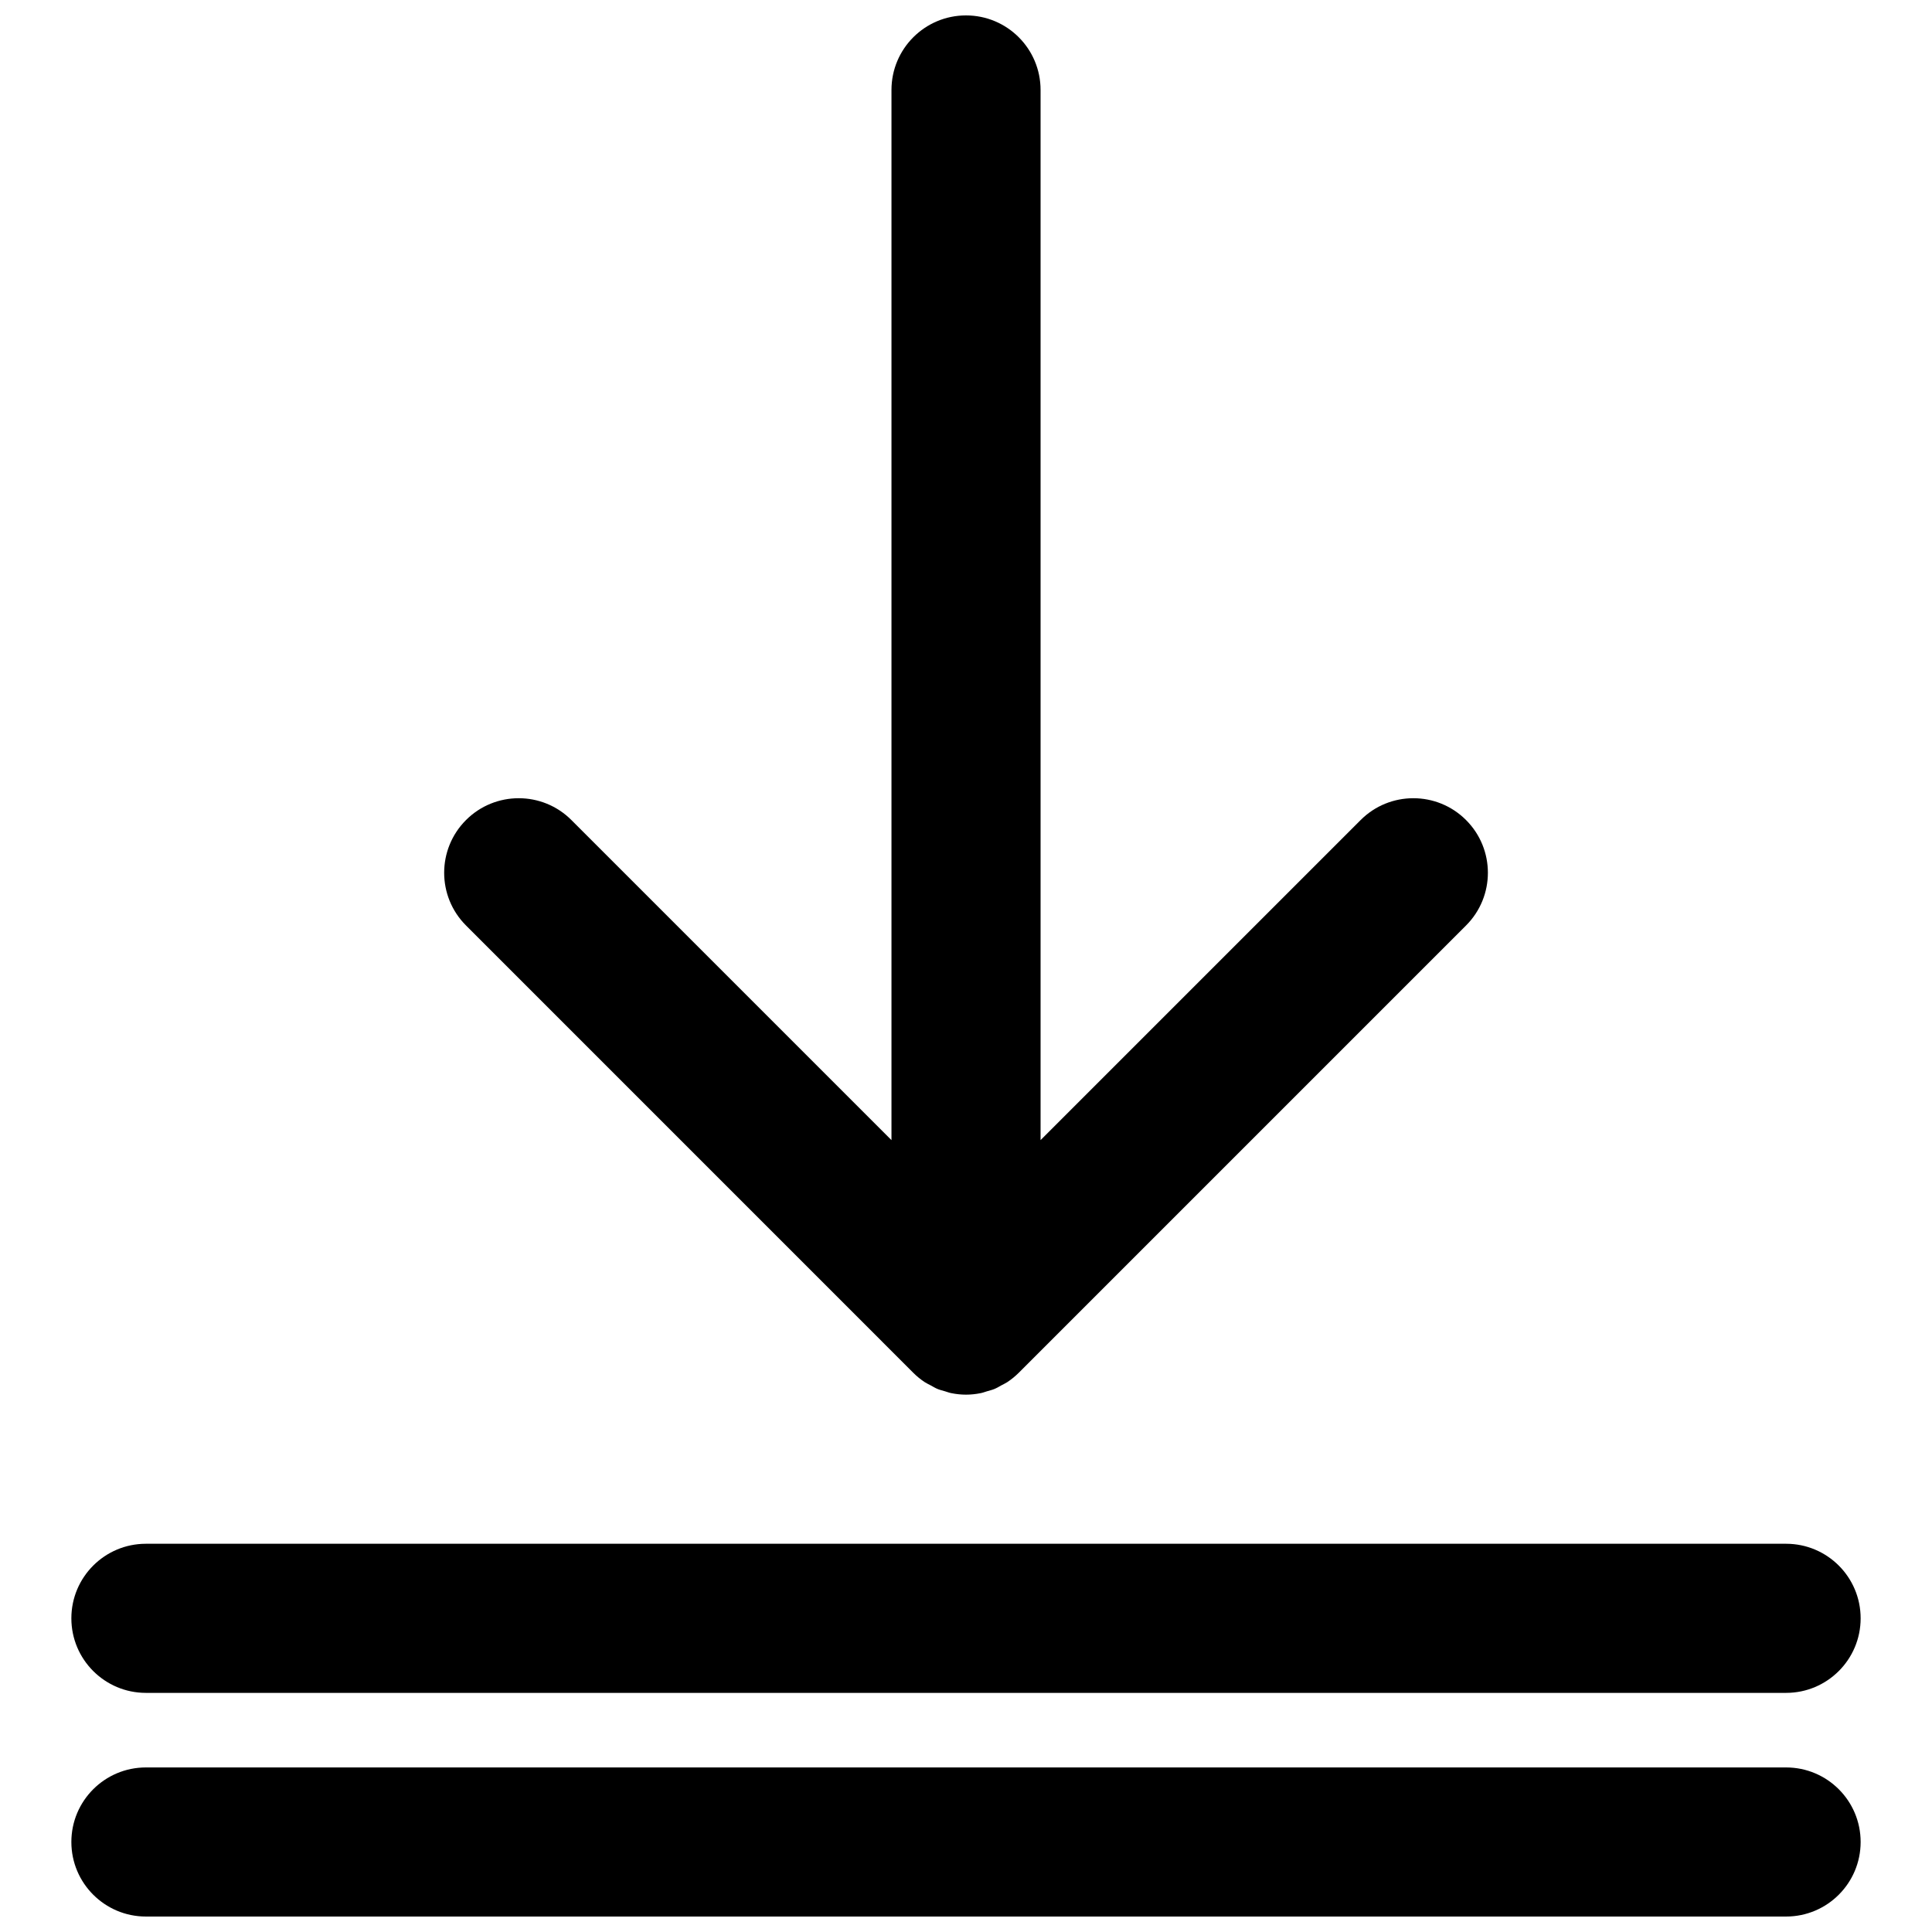
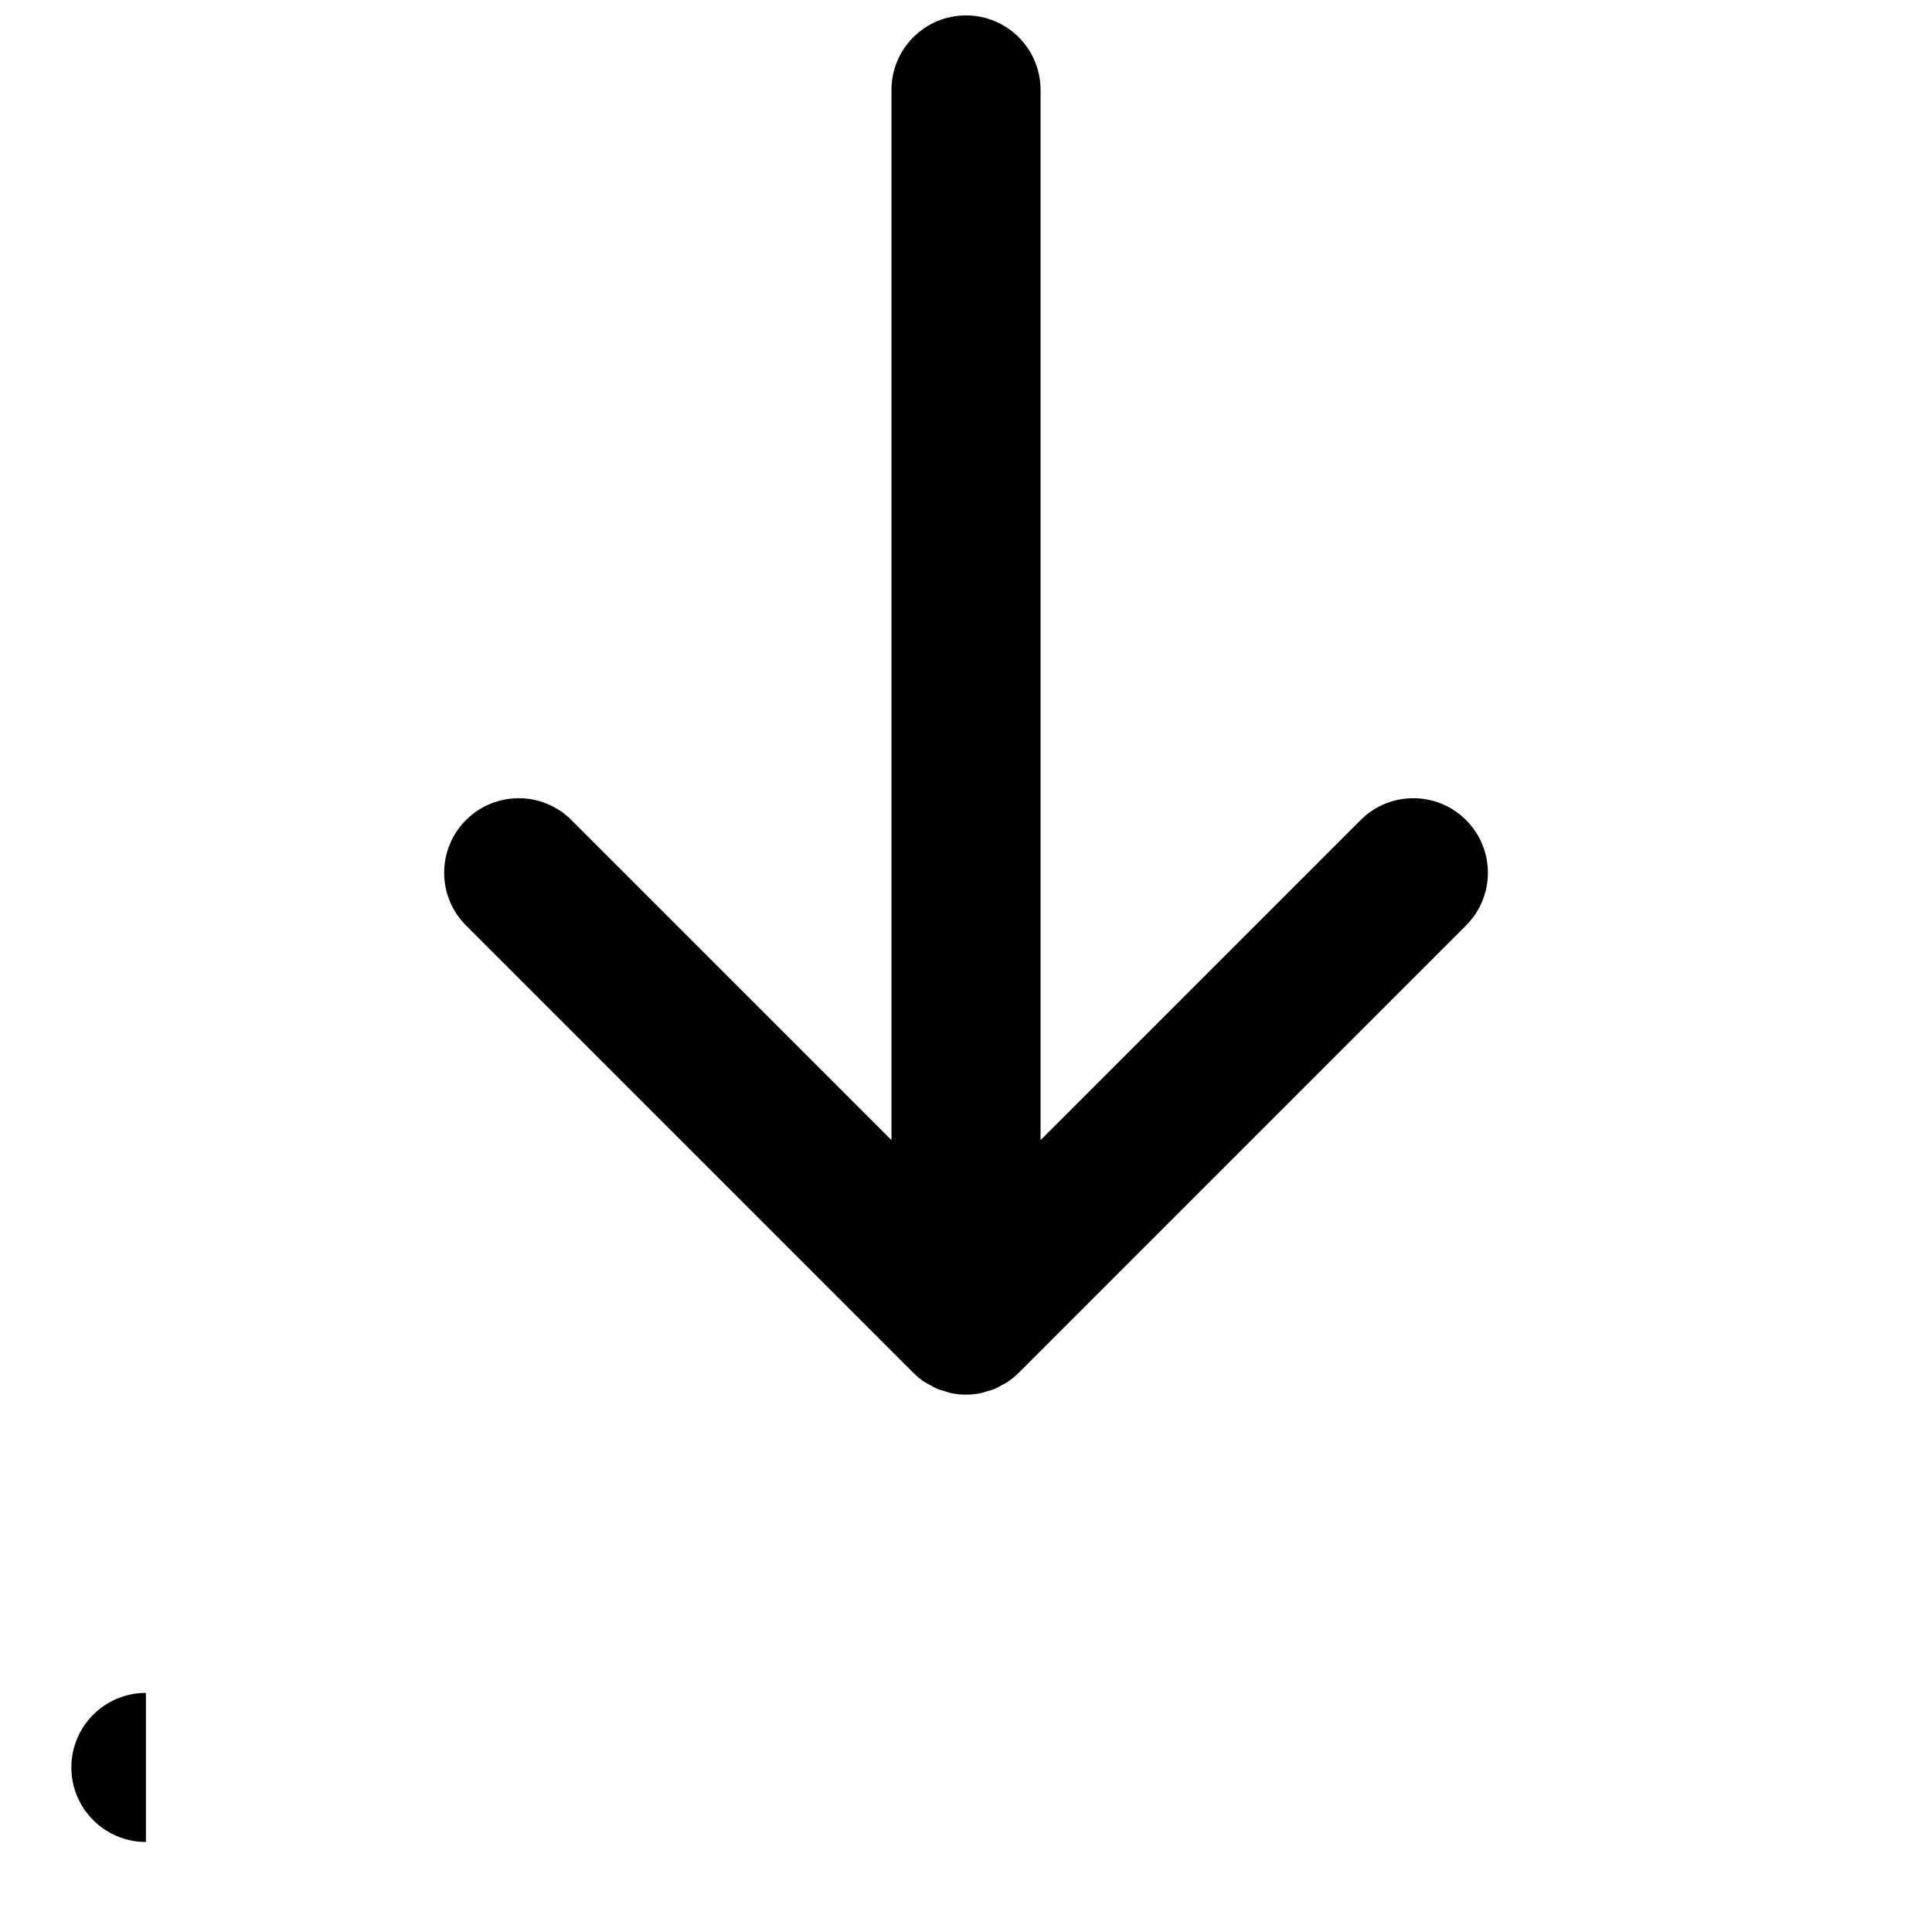
<svg xmlns="http://www.w3.org/2000/svg" width="800px" height="800px" version="1.1" viewBox="144 144 512 512">
  <defs>
    <clipPath id="b">
      <path d="m261 148.09h278v365.91h-278z" />
    </clipPath>
    <clipPath id="a">
-       <path d="m162 612h476v39.902h-476z" />
-     </clipPath>
+       </clipPath>
  </defs>
  <g clip-path="url(#b)">
    <path d="m386.02 507.8c0.918 0.918 1.938 1.746 3.023 2.469 0.484 0.324 1.02 0.555 1.52 0.828 0.625 0.336 1.227 0.715 1.879 0.988 0.652 0.27 1.332 0.426 2.004 0.625 0.566 0.168 1.098 0.383 1.68 0.492 1.285 0.258 2.578 0.395 3.875 0.395 1.293 0 2.586-0.137 3.871-0.395 0.582-0.109 1.117-0.324 1.68-0.492 0.672-0.199 1.352-0.355 2.004-0.625 0.652-0.273 1.254-0.652 1.879-0.988 0.504-0.273 1.035-0.504 1.52-0.828 1.086-0.723 2.106-1.551 3.023-2.469l118.54-118.54c7.715-7.715 7.715-20.223 0-27.938-7.707-7.715-20.234-7.715-27.938 0l-84.82 84.82v-278.3c0-10.918-8.84-19.758-19.754-19.758-10.906 0-19.758 8.84-19.758 19.758v278.3l-84.82-84.82c-7.703-7.715-20.23-7.715-27.934 0-7.715 7.715-7.715 20.223 0 27.938l118.53 118.54" fill-rule="evenodd" />
  </g>
-   <path d="m182.67 592.63h434.66c10.914 0 19.758-8.852 19.758-19.758 0-10.918-8.844-19.758-19.758-19.758h-434.66c-10.906 0-19.758 8.84-19.758 19.758 0 10.906 8.852 19.758 19.758 19.758" fill-rule="evenodd" />
+   <path d="m182.67 592.63h434.66h-434.66c-10.906 0-19.758 8.84-19.758 19.758 0 10.906 8.852 19.758 19.758 19.758" fill-rule="evenodd" />
  <g clip-path="url(#a)">
    <path d="m617.33 612.39h-434.66c-10.906 0-19.758 8.84-19.758 19.754 0 10.906 8.852 19.758 19.758 19.758h434.66c10.914 0 19.758-8.852 19.758-19.758 0-10.914-8.844-19.754-19.758-19.754" fill-rule="evenodd" />
  </g>
</svg>